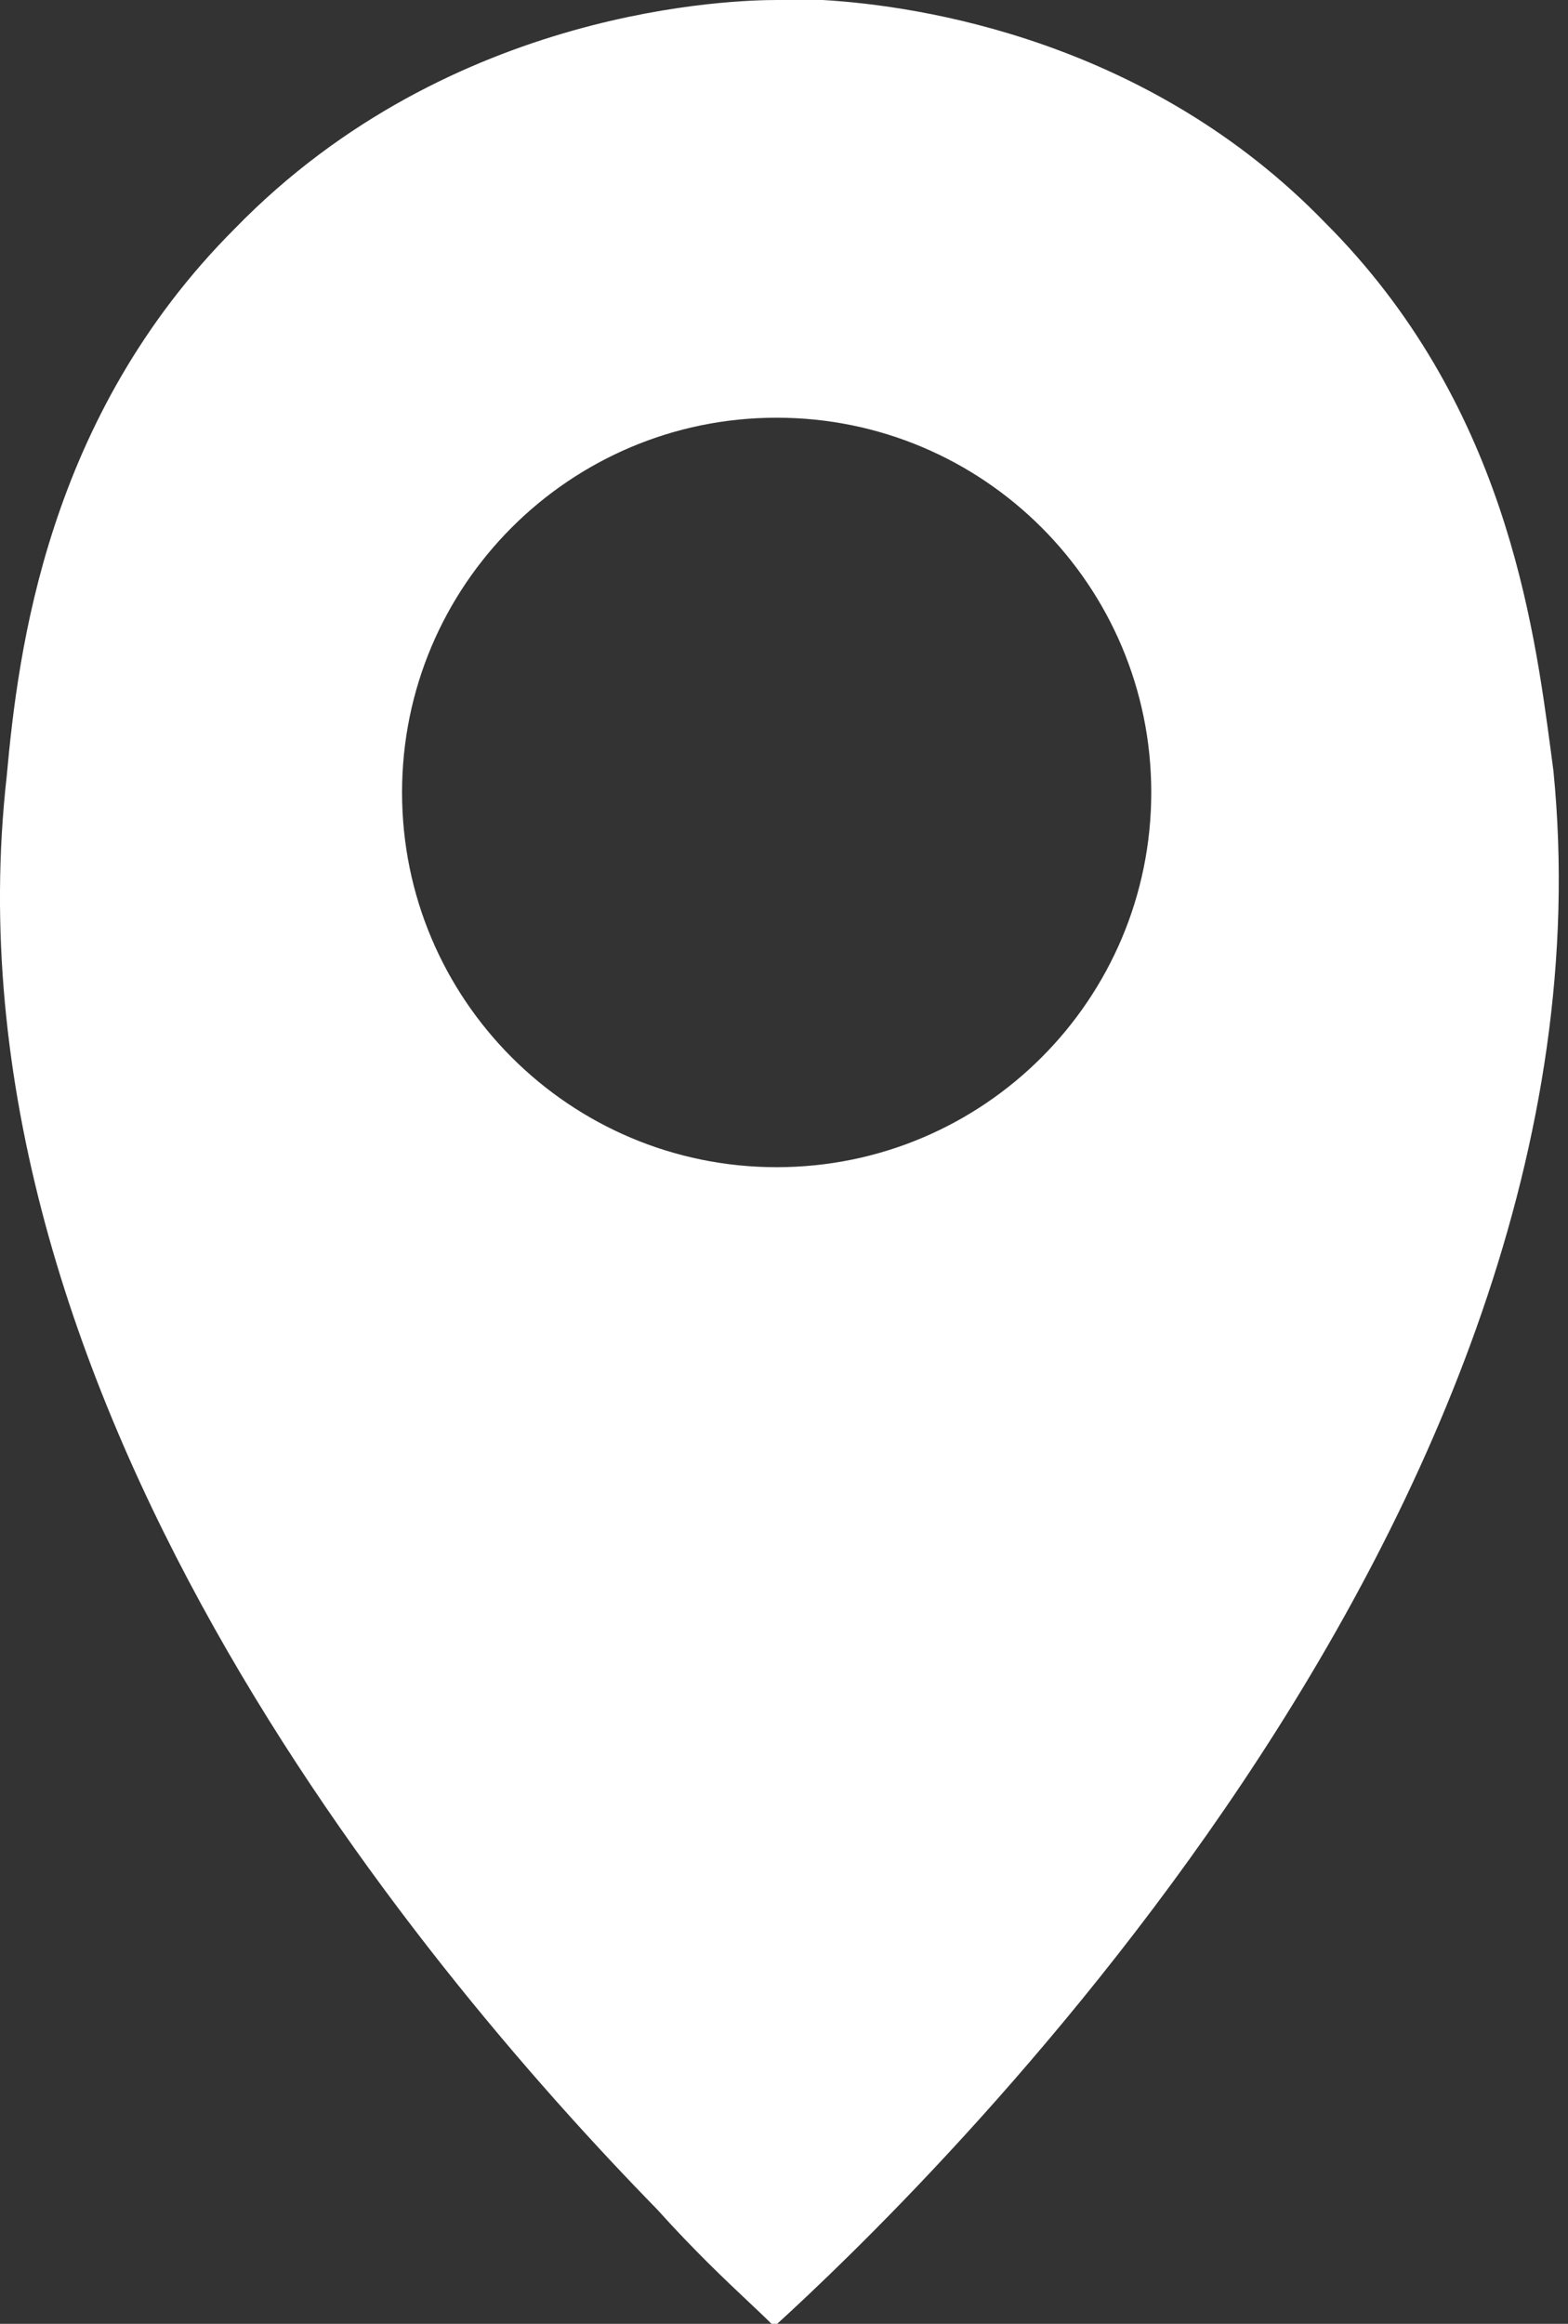
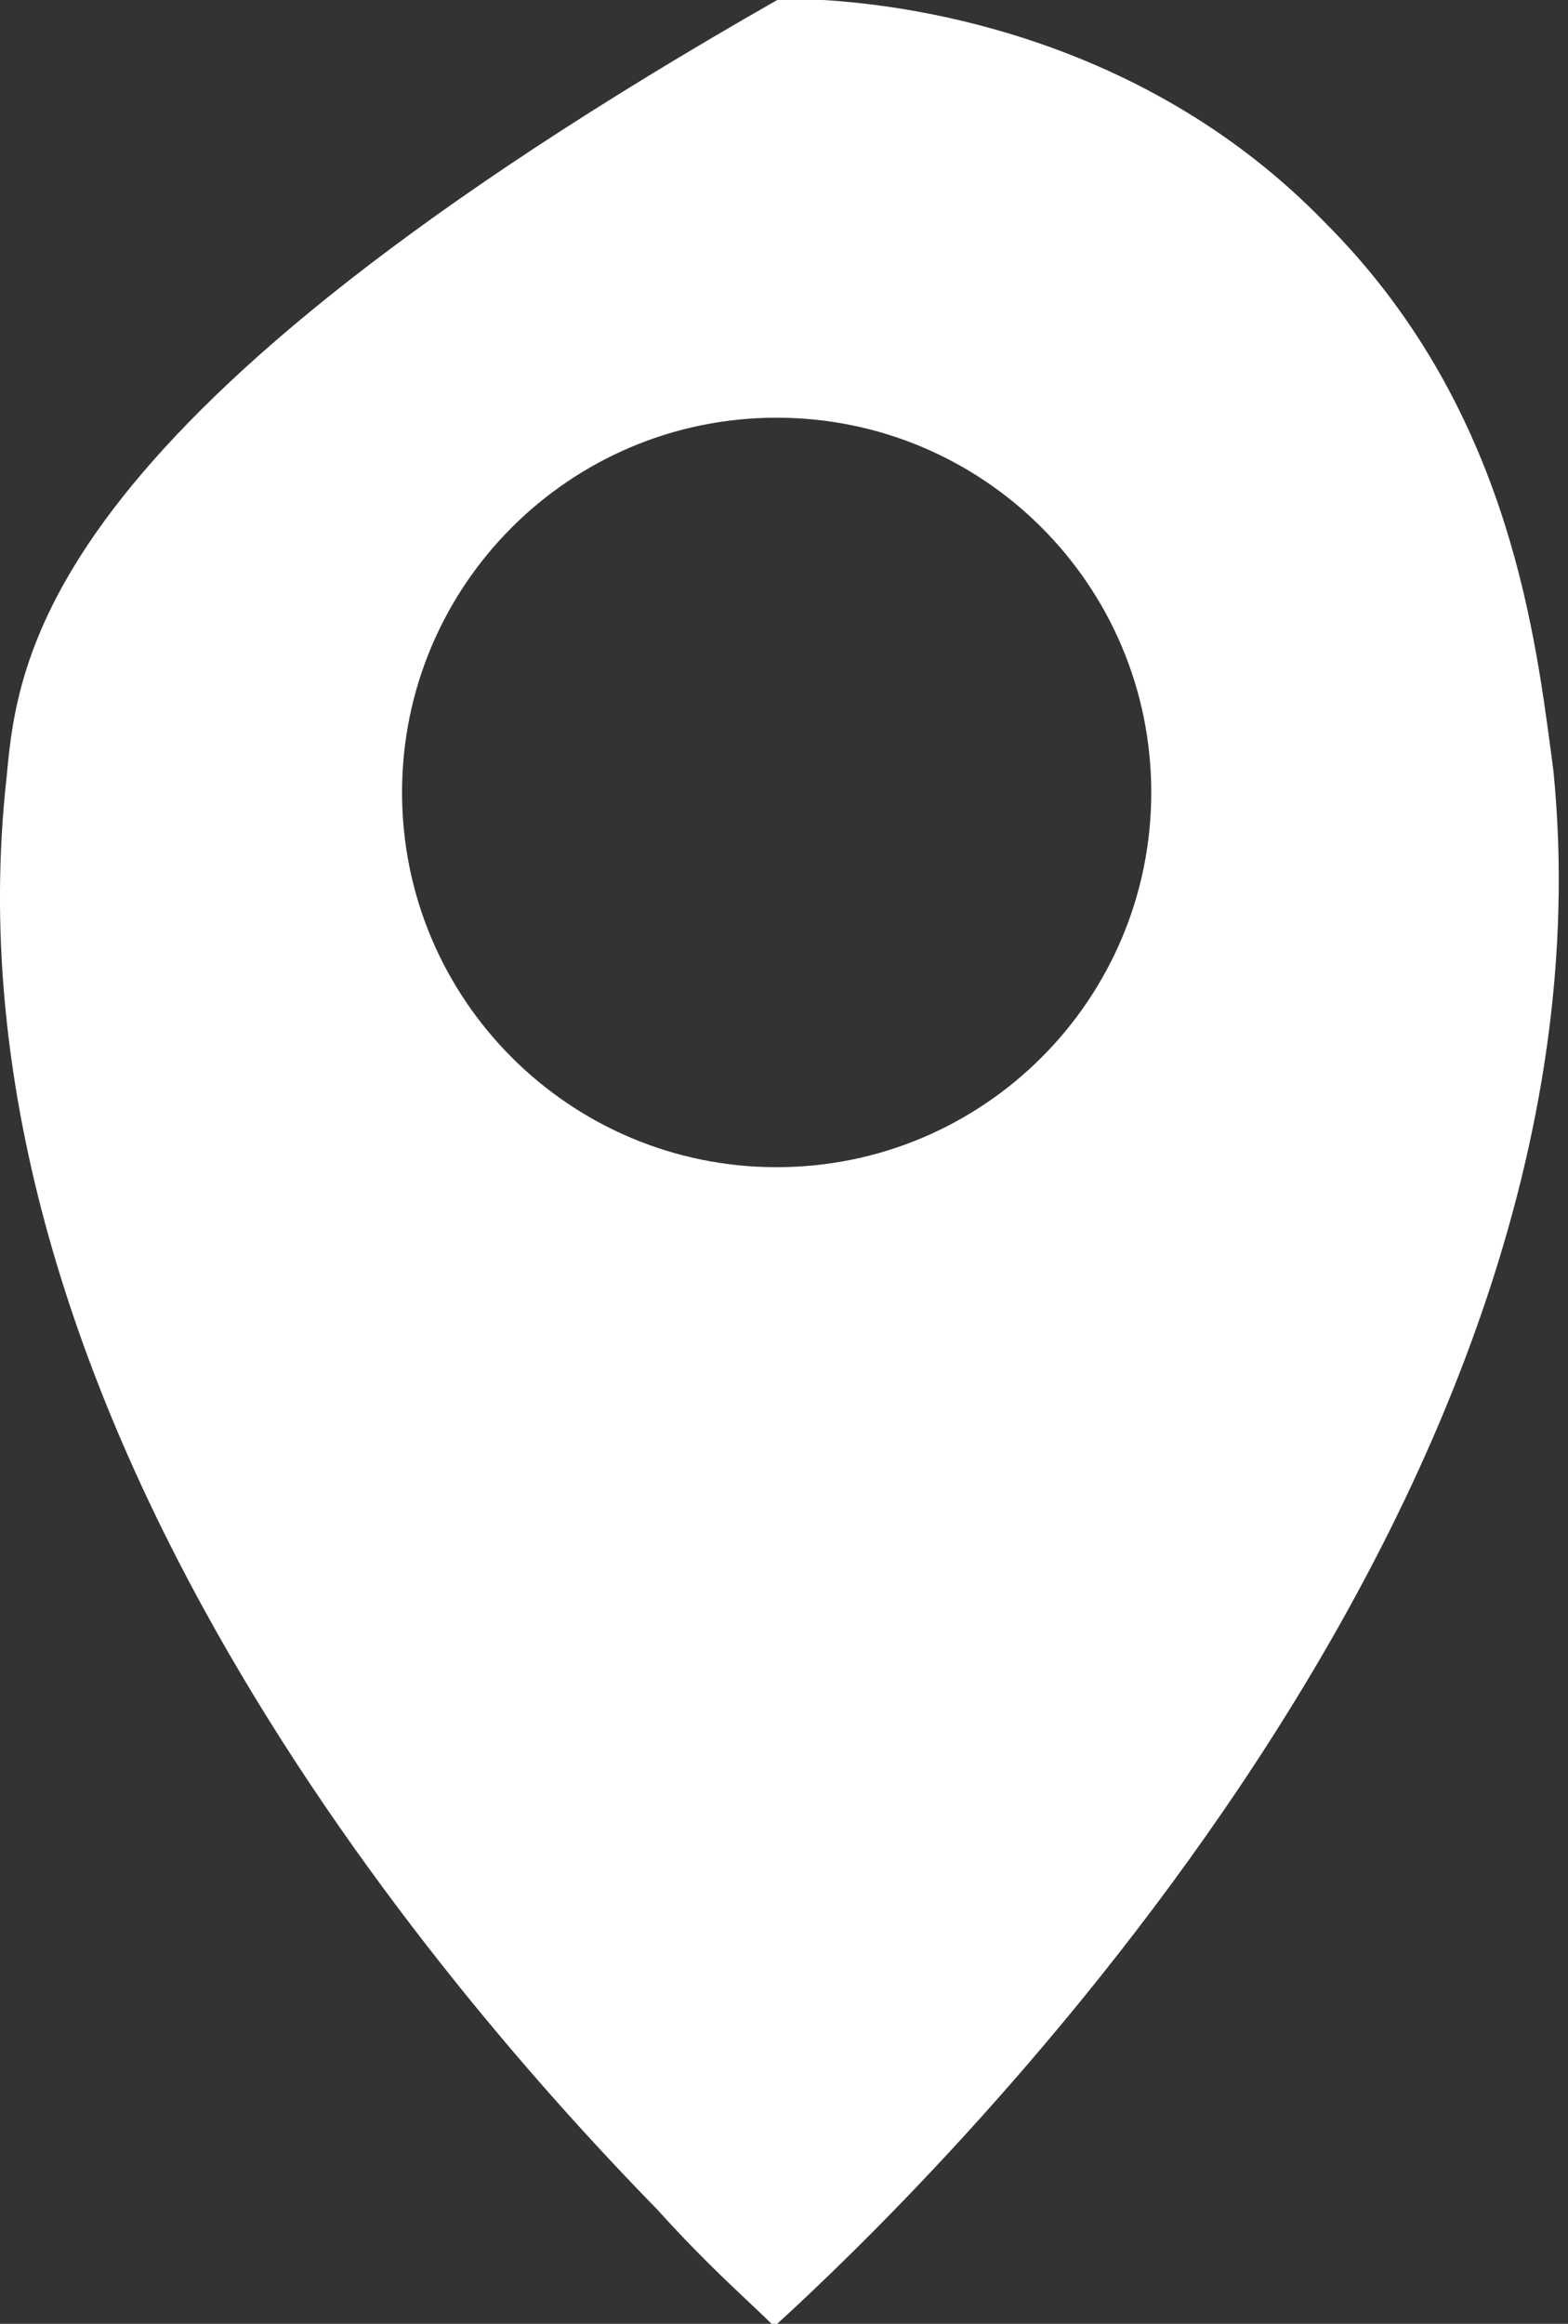
<svg xmlns="http://www.w3.org/2000/svg" width="27" height="40" viewBox="0 0 27 40" fill="none">
  <rect x="0" y="0" width="27" height="40" fill="#333333" stroke="none" />
-   <path fill-rule="evenodd" clip-rule="evenodd" d="M13.285 40H13.383C15.644 37.936 28.027 26.142 26.749 13.268C26.735 13.163 26.721 13.054 26.706 12.941C26.41 10.718 25.904 6.919 22.818 3.833C19.771 0.688 15.84 0.098 14.169 0H13.383C12.695 0 7.781 0.098 4.047 3.931C0.803 7.174 0.312 11.204 0.115 13.366C-1.064 23.882 7.093 33.71 11.319 38.034C11.955 38.741 12.49 39.245 12.886 39.618C13.041 39.764 13.175 39.89 13.285 40ZM19.824 13.64C19.824 17.203 16.936 20.091 13.373 20.091C9.811 20.091 6.923 17.203 6.923 13.64C6.923 10.078 9.811 7.19 13.373 7.19C16.936 7.19 19.824 10.078 19.824 13.64Z" fill="white" />
+   <path fill-rule="evenodd" clip-rule="evenodd" d="M13.285 40H13.383C15.644 37.936 28.027 26.142 26.749 13.268C26.735 13.163 26.721 13.054 26.706 12.941C26.41 10.718 25.904 6.919 22.818 3.833C19.771 0.688 15.84 0.098 14.169 0H13.383C0.803 7.174 0.312 11.204 0.115 13.366C-1.064 23.882 7.093 33.71 11.319 38.034C11.955 38.741 12.49 39.245 12.886 39.618C13.041 39.764 13.175 39.89 13.285 40ZM19.824 13.64C19.824 17.203 16.936 20.091 13.373 20.091C9.811 20.091 6.923 17.203 6.923 13.64C6.923 10.078 9.811 7.19 13.373 7.19C16.936 7.19 19.824 10.078 19.824 13.64Z" fill="white" />
</svg>